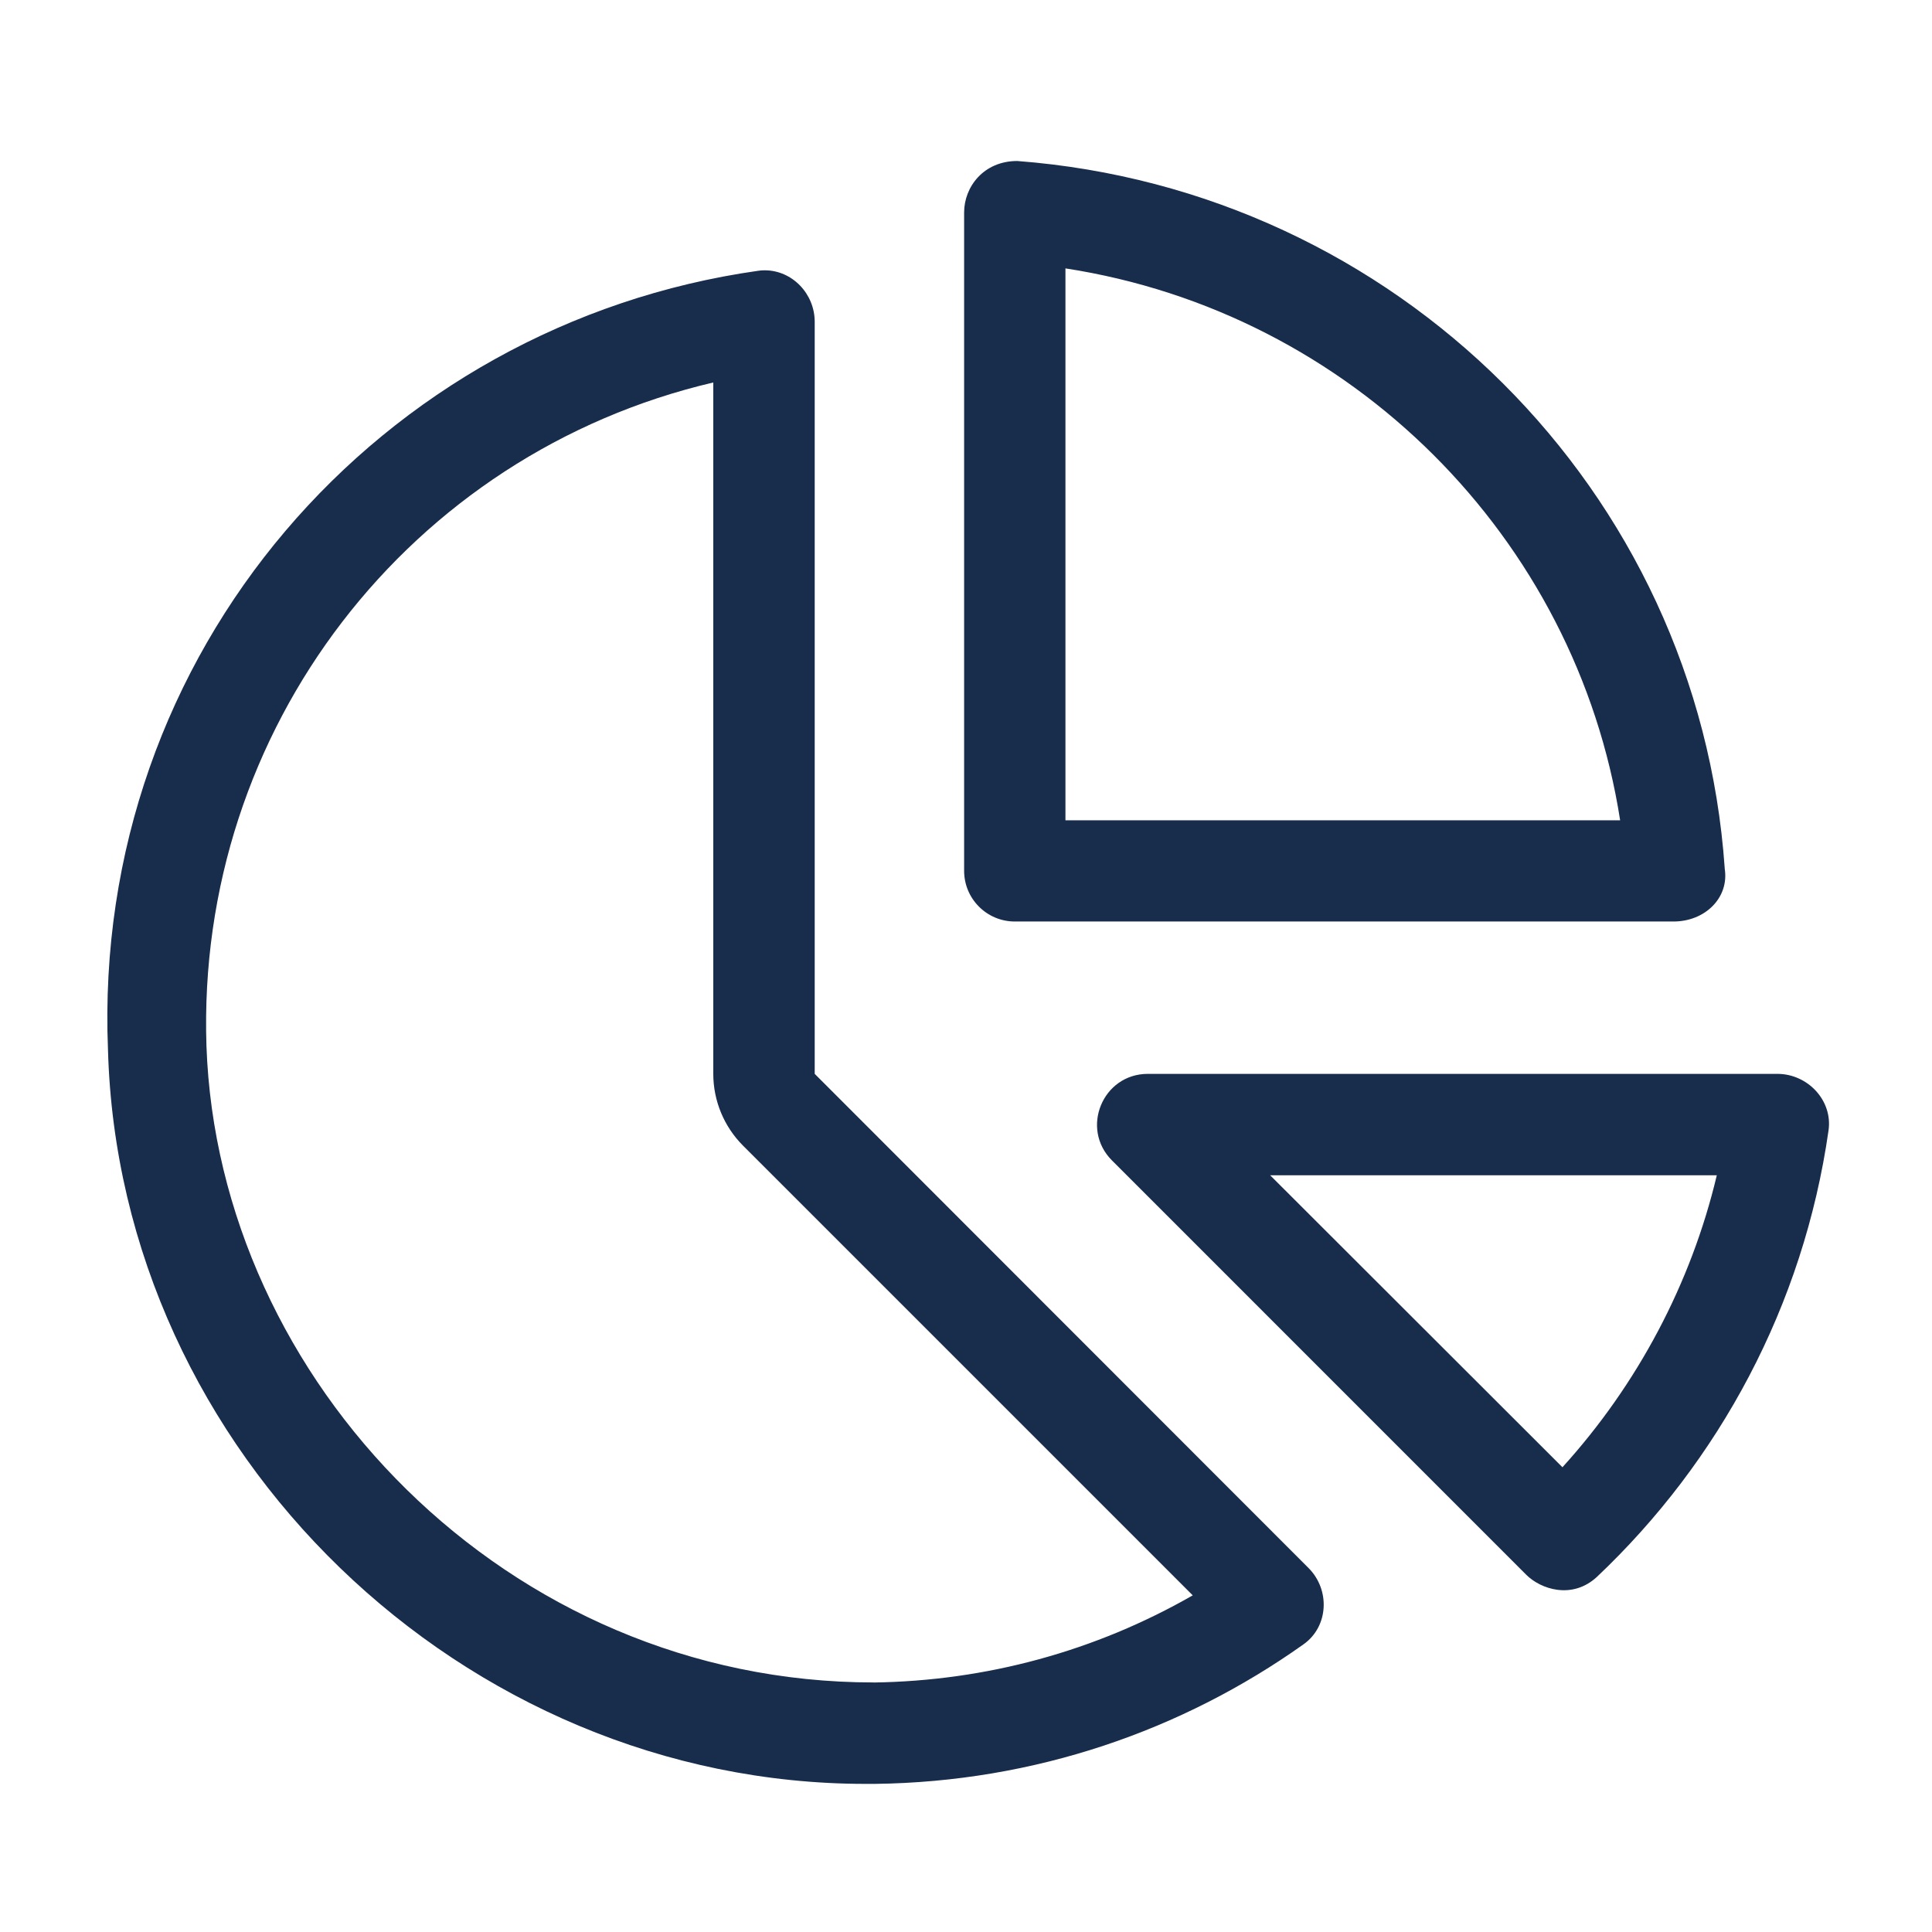
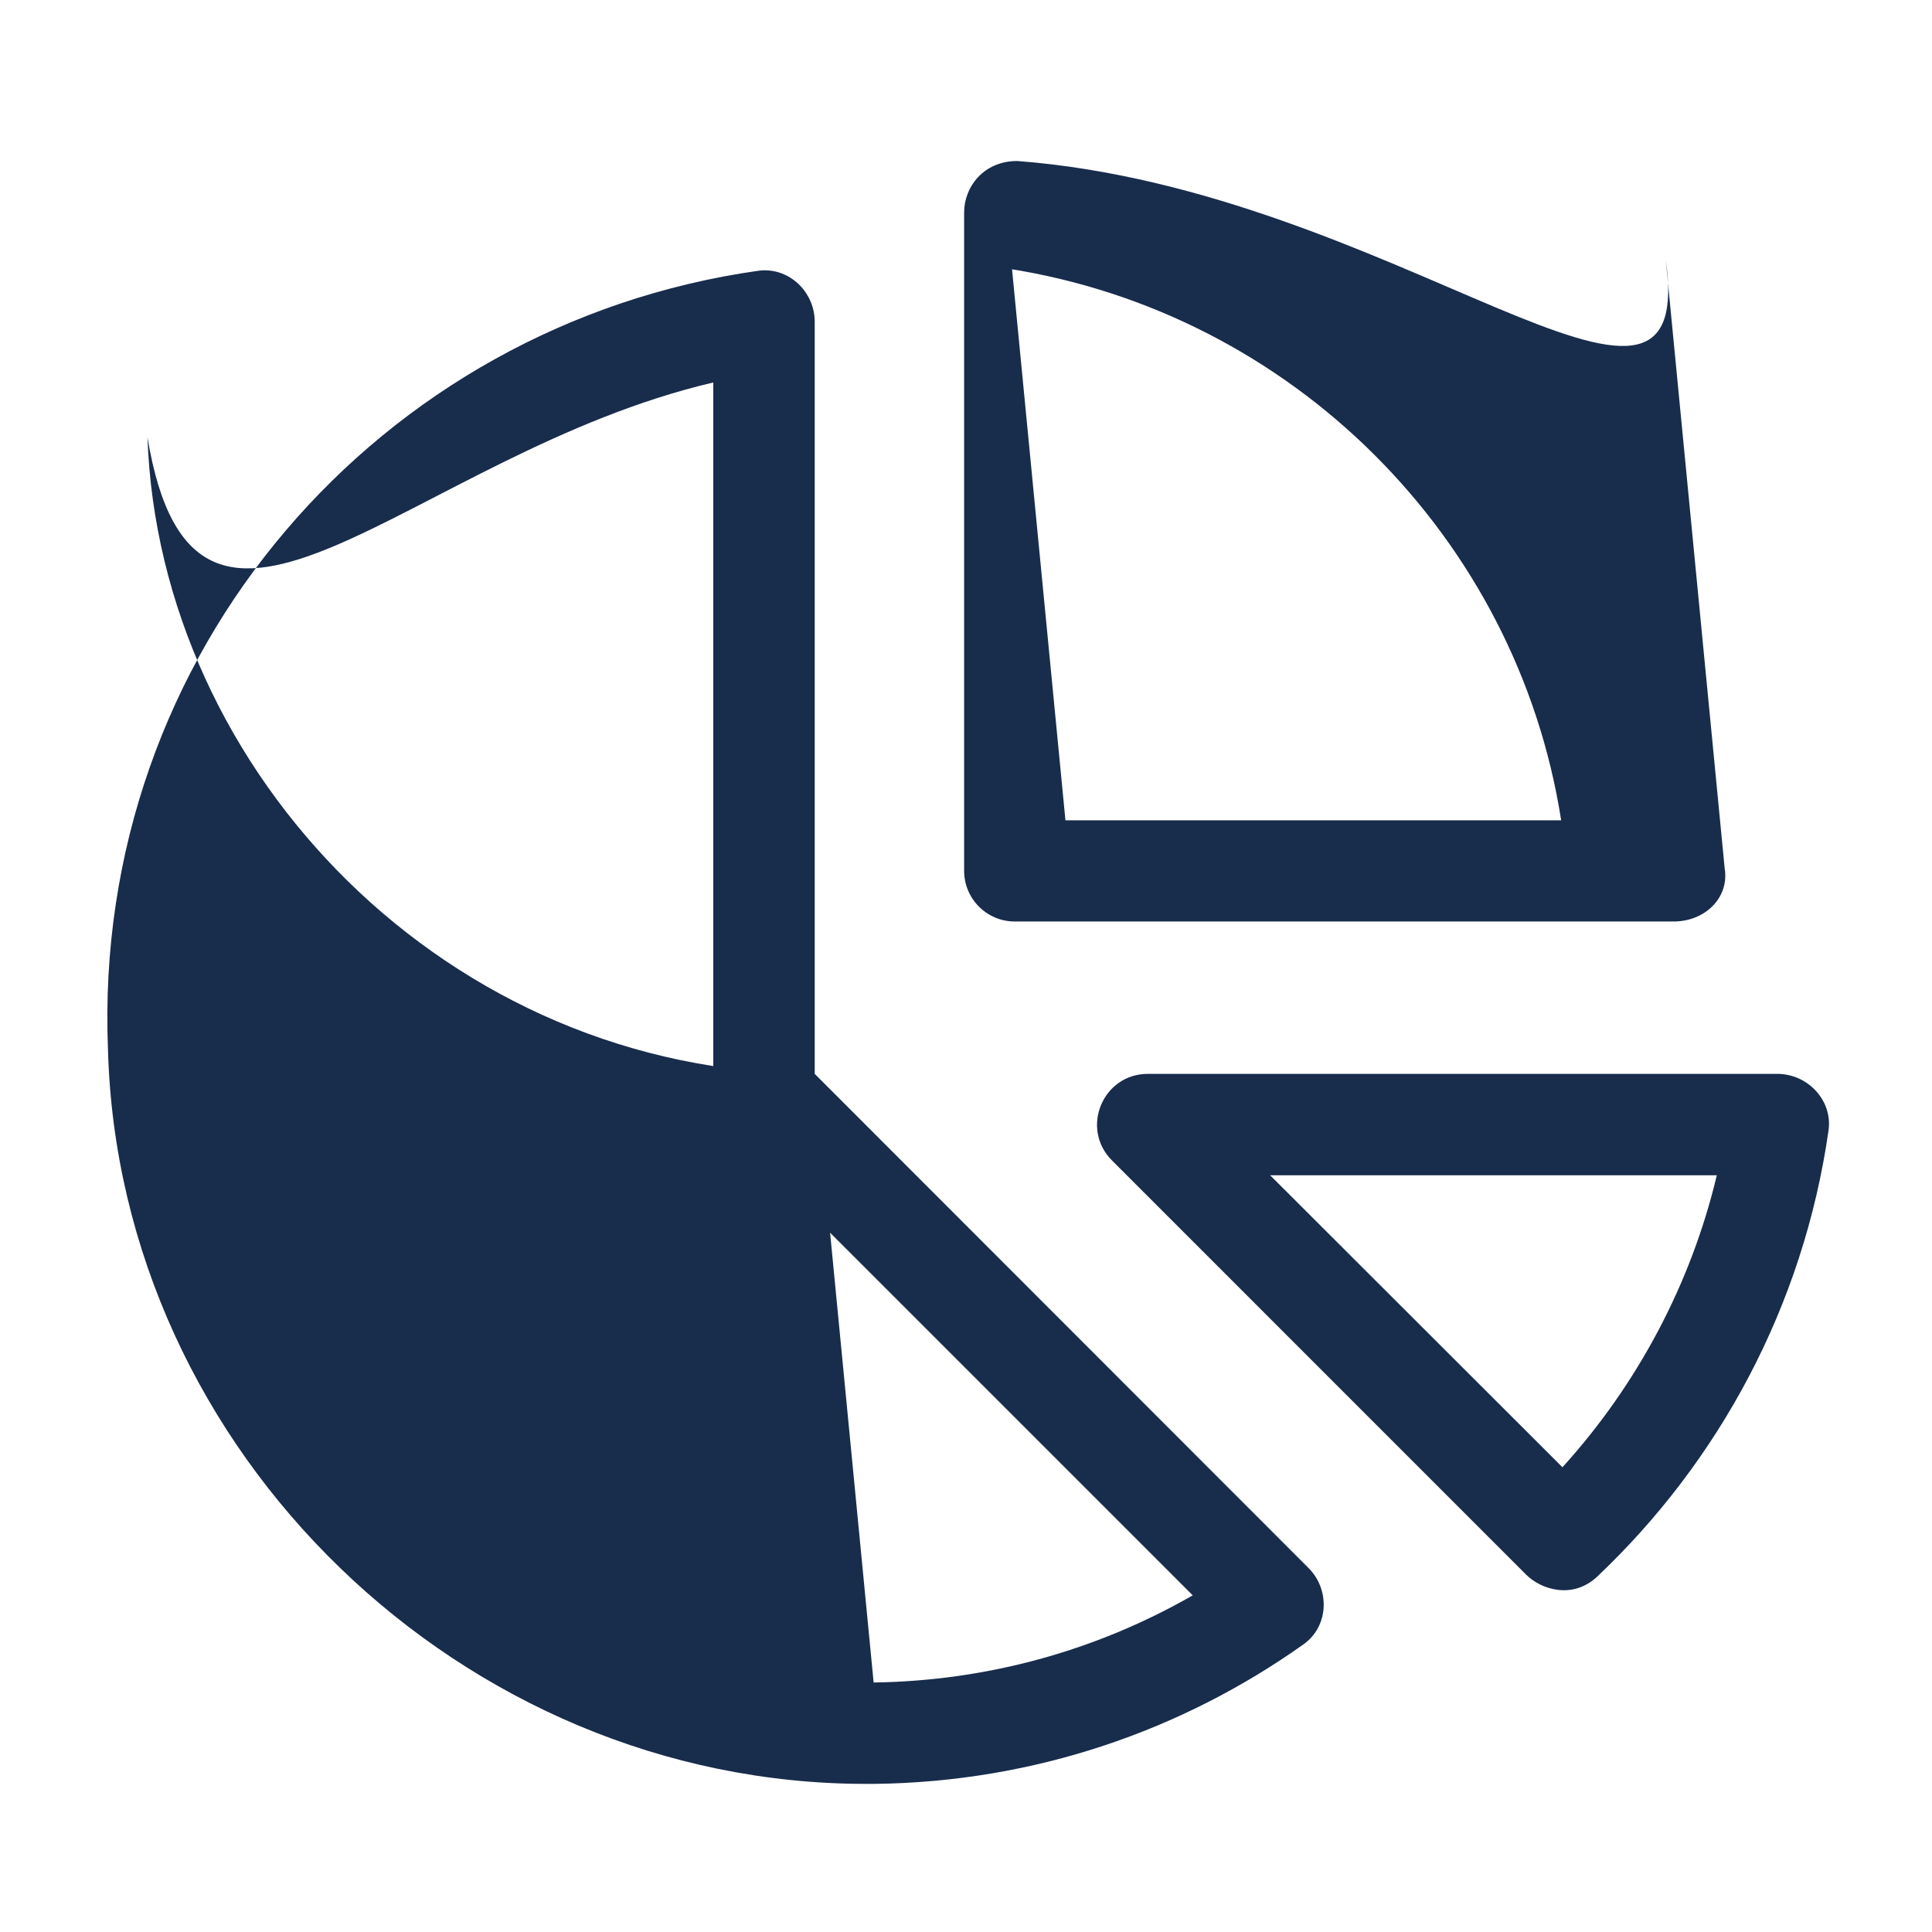
<svg xmlns="http://www.w3.org/2000/svg" viewBox="0 0 36 36" fill="none">
-   <path d="M33.118 20.01l-11.73 0c-.842 0-1.263 1.018-.668 1.613l7.719 7.72c.272.272.855.464 1.314.043 2.28-2.155 3.853-5.058 4.319-8.322.08-.558-.387-1.054-.954-1.054zm-4.004 7.33l-5.446-5.44h8.322c-.478 2.014-1.476 3.898-2.876 5.44zm-13.933-7.33V5.997c0-.524-.42-.96-.93-.96-.037 0-.081.001-.125.009C7.091 6.043 1.711 12.14 2.012 19.558c.206 7.51 6.619 13.682 14.12 13.682l.17-0c2.983-.037 5.729-.997 7.985-2.599.472-.332.501-1.018.095-1.424l-9.201-9.207zm1.099 11.34c-6.839 0-12.214-5.621-12.433-11.86C3.65 13.578 7.644 8.449 13.291 7.127V20.009c0 .501.199.982.553 1.337l8.381 8.381c-1.812 1.039-3.843 1.594-5.946 1.624zm15.858-15.167C31.648 9.125 26.007 3.537 18.955 3c-.627 0-.99.483-.99.959l0 12.267c0 .522.423.945.945.945h12.267c.594.003 1.049-.445.96-.989zm-12.285-.898V5.001c5.322.819 9.515 5.016 10.336 10.284H19.853z" fill="#182C4C" />
+   <path d="M33.118 20.01l-11.73 0c-.842 0-1.263 1.018-.668 1.613l7.719 7.72c.272.272.855.464 1.314.043 2.28-2.155 3.853-5.058 4.319-8.322.08-.558-.387-1.054-.954-1.054zm-4.004 7.33l-5.446-5.44h8.322c-.478 2.014-1.476 3.898-2.876 5.44zm-13.933-7.33V5.997c0-.524-.42-.96-.93-.96-.037 0-.081.001-.125.009C7.091 6.043 1.711 12.14 2.012 19.558c.206 7.51 6.619 13.682 14.12 13.682l.17-0c2.983-.037 5.729-.997 7.985-2.599.472-.332.501-1.018.095-1.424l-9.201-9.207zc-6.839 0-12.214-5.621-12.433-11.86C3.65 13.578 7.644 8.449 13.291 7.127V20.009c0 .501.199.982.553 1.337l8.381 8.381c-1.812 1.039-3.843 1.594-5.946 1.624zm15.858-15.167C31.648 9.125 26.007 3.537 18.955 3c-.627 0-.99.483-.99.959l0 12.267c0 .522.423.945.945.945h12.267c.594.003 1.049-.445.96-.989zm-12.285-.898V5.001c5.322.819 9.515 5.016 10.336 10.284H19.853z" fill="#182C4C" />
</svg>